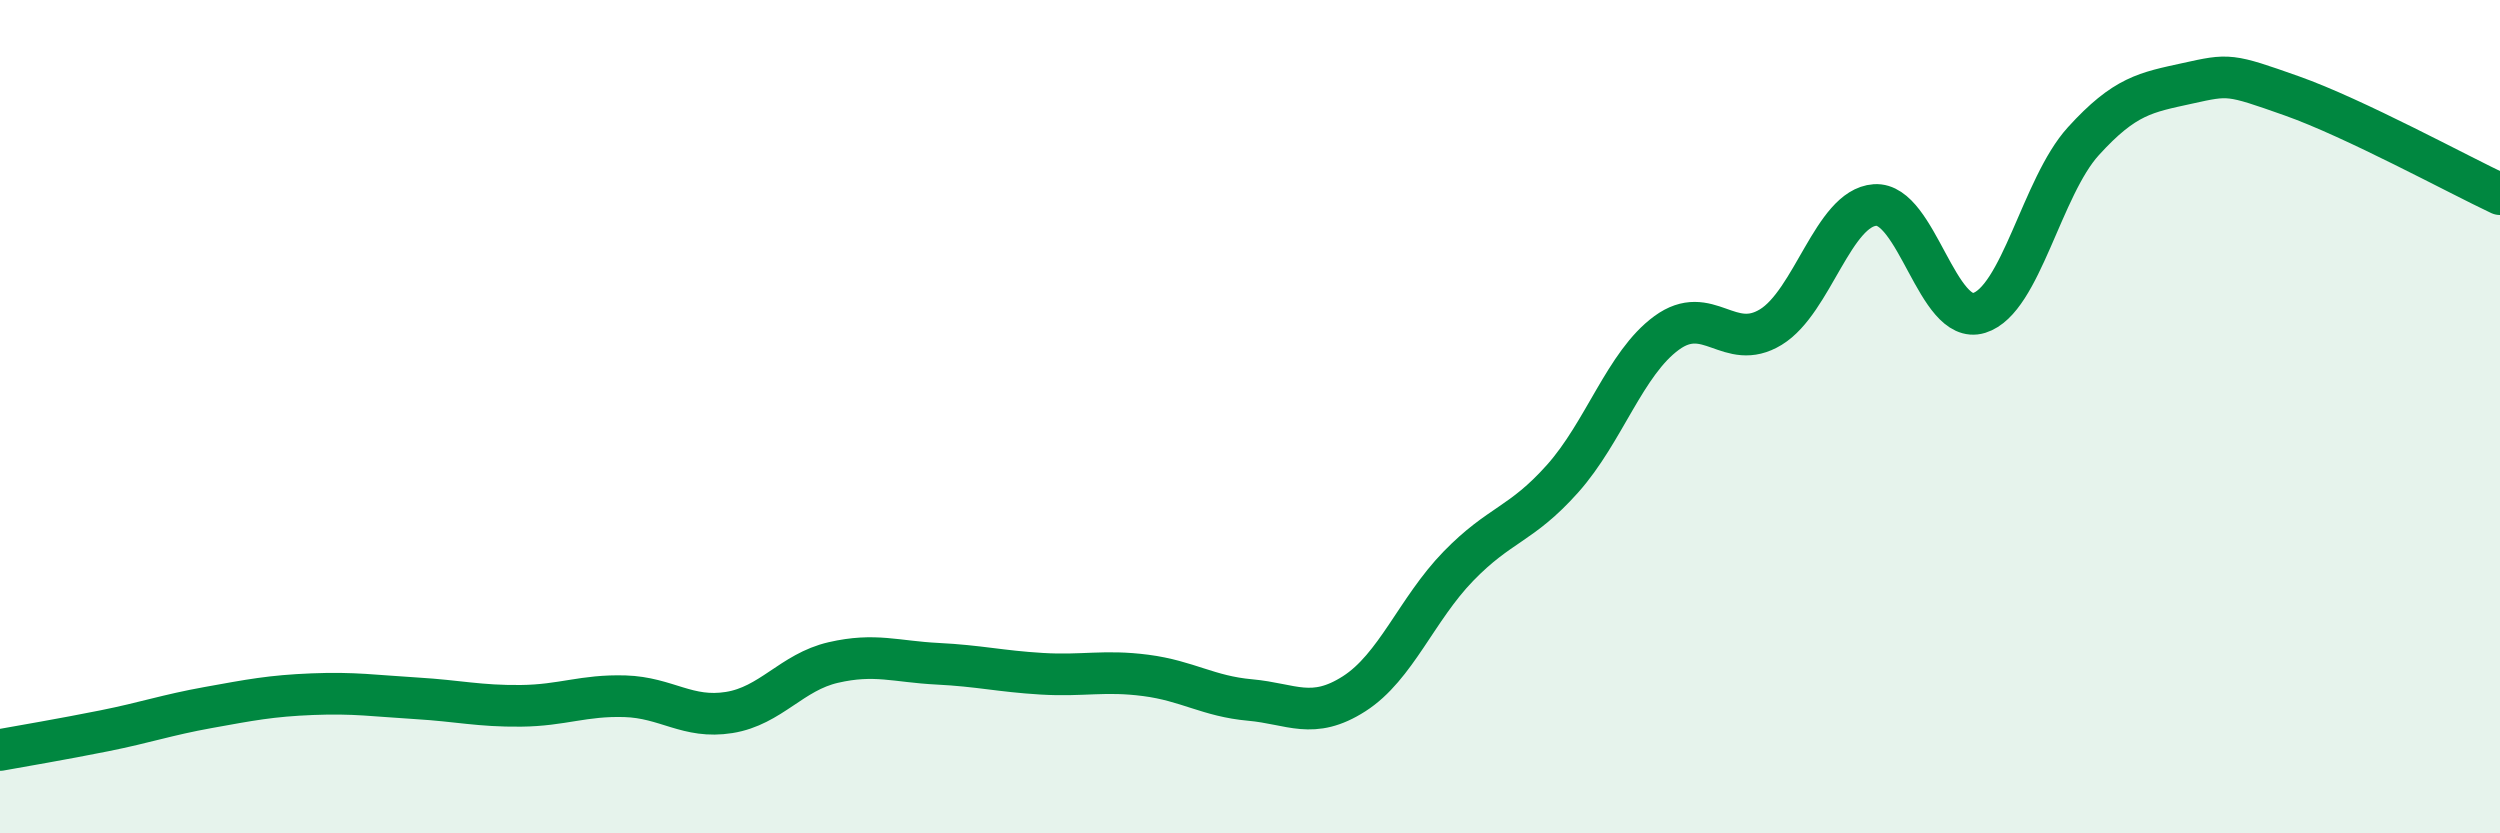
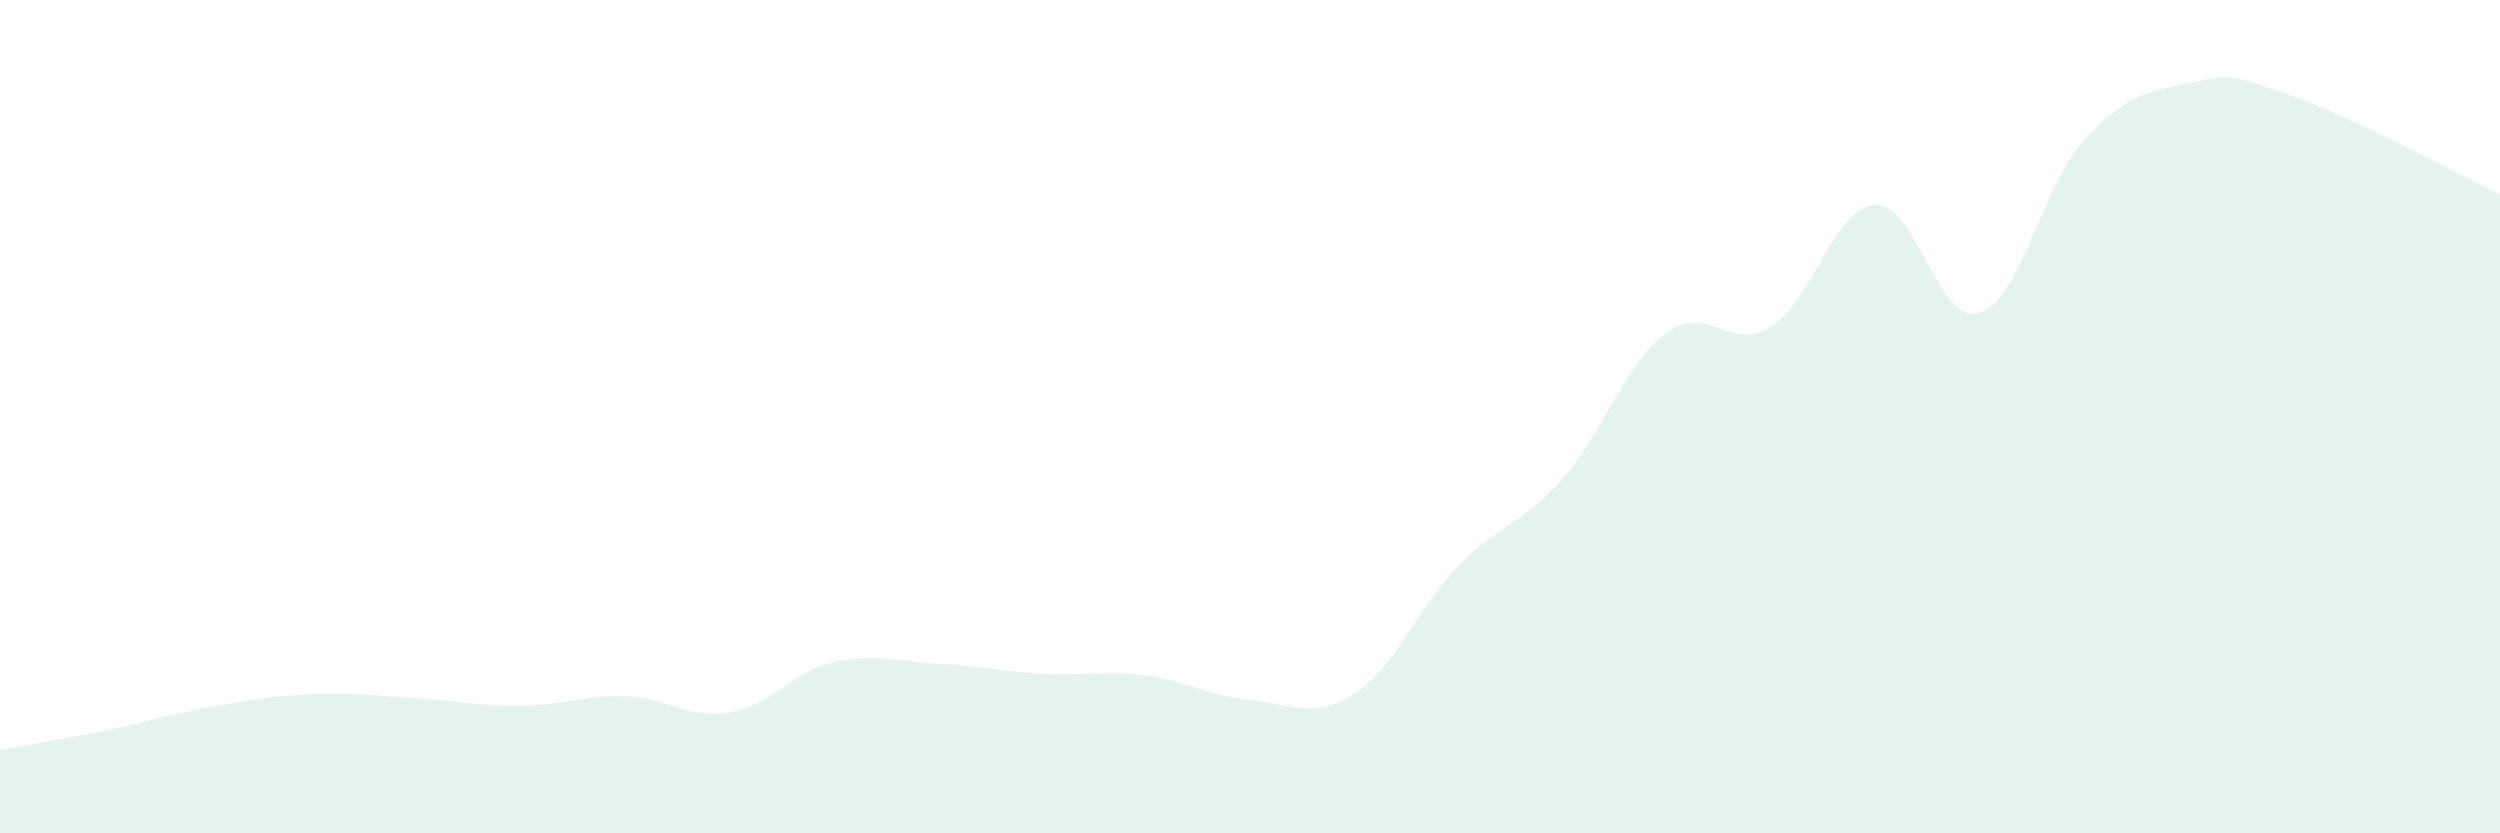
<svg xmlns="http://www.w3.org/2000/svg" width="60" height="20" viewBox="0 0 60 20">
  <path d="M 0,18 C 0.5,17.91 1.5,17.74 2.5,17.54 C 3.5,17.34 4,17.16 5,16.98 C 6,16.8 6.5,16.7 7.5,16.66 C 8.5,16.62 9,16.7 10,16.76 C 11,16.82 11.5,16.95 12.5,16.94 C 13.5,16.93 14,16.68 15,16.71 C 16,16.74 16.5,17.26 17.5,17.1 C 18.5,16.94 19,16.13 20,15.9 C 21,15.67 21.5,15.88 22.5,15.93 C 23.5,15.98 24,16.11 25,16.17 C 26,16.23 26.5,16.08 27.5,16.21 C 28.5,16.34 29,16.71 30,16.8 C 31,16.89 31.5,17.29 32.5,16.65 C 33.5,16.01 34,14.62 35,13.59 C 36,12.56 36.5,12.61 37.5,11.49 C 38.5,10.37 39,8.72 40,7.99 C 41,7.26 41.5,8.46 42.5,7.85 C 43.5,7.24 44,4.99 45,4.92 C 46,4.85 46.5,7.82 47.5,7.51 C 48.5,7.2 49,4.49 50,3.39 C 51,2.29 51.5,2.22 52.5,2 C 53.5,1.78 53.5,1.77 55,2.3 C 56.5,2.83 59,4.19 60,4.66L60 20L0 20Z" fill="#008740" opacity="0.1" stroke-linecap="round" stroke-linejoin="round" />
-   <path d="M 0,18 C 0.5,17.91 1.5,17.74 2.5,17.54 C 3.5,17.34 4,17.16 5,16.98 C 6,16.8 6.5,16.7 7.5,16.66 C 8.5,16.62 9,16.7 10,16.76 C 11,16.82 11.5,16.95 12.5,16.94 C 13.5,16.93 14,16.68 15,16.71 C 16,16.74 16.5,17.26 17.5,17.1 C 18.5,16.94 19,16.13 20,15.9 C 21,15.67 21.5,15.88 22.5,15.93 C 23.5,15.98 24,16.11 25,16.17 C 26,16.23 26.5,16.08 27.5,16.21 C 28.5,16.34 29,16.71 30,16.8 C 31,16.89 31.5,17.29 32.5,16.65 C 33.5,16.01 34,14.62 35,13.59 C 36,12.56 36.5,12.61 37.5,11.49 C 38.5,10.37 39,8.72 40,7.99 C 41,7.26 41.5,8.46 42.5,7.85 C 43.5,7.24 44,4.99 45,4.92 C 46,4.85 46.5,7.82 47.5,7.51 C 48.5,7.2 49,4.49 50,3.39 C 51,2.29 51.5,2.22 52.5,2 C 53.5,1.78 53.5,1.77 55,2.3 C 56.5,2.83 59,4.19 60,4.66" stroke="#008740" stroke-width="1" fill="none" stroke-linecap="round" stroke-linejoin="round" />
</svg>